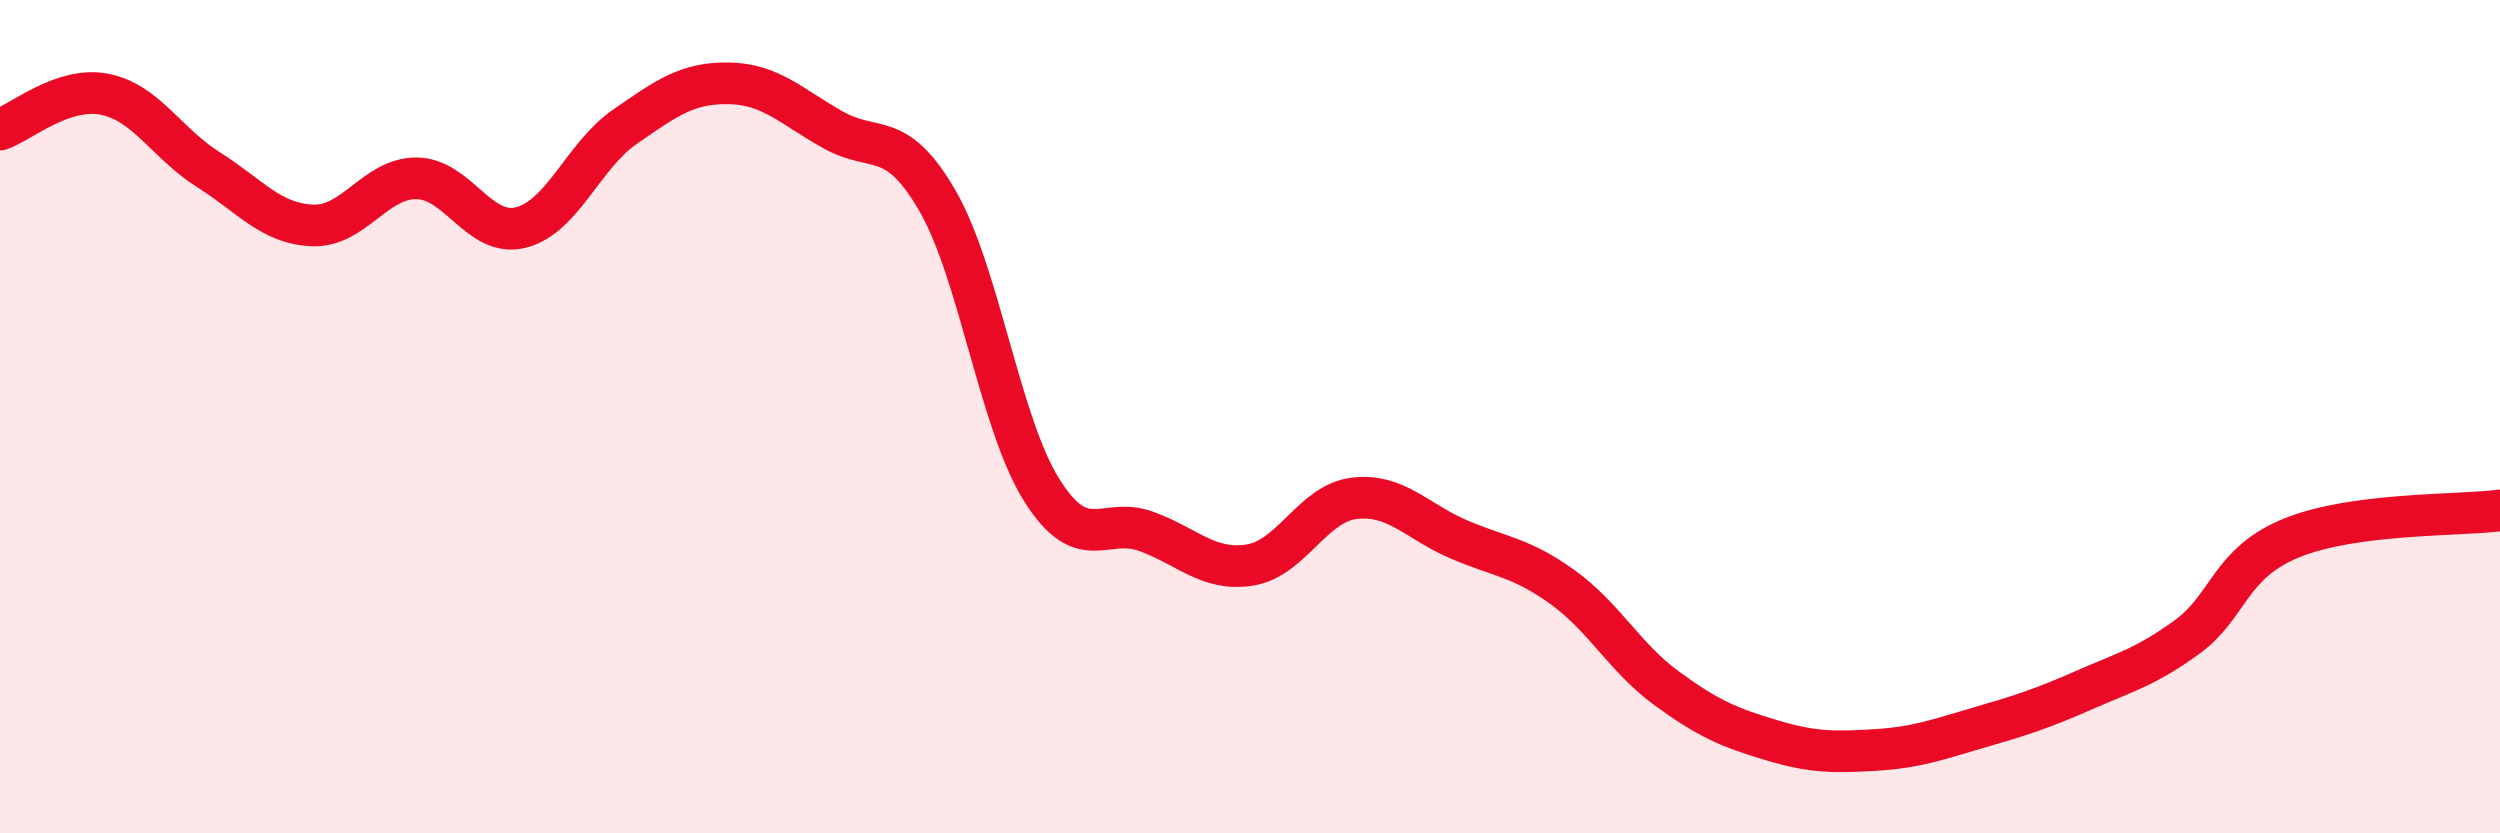
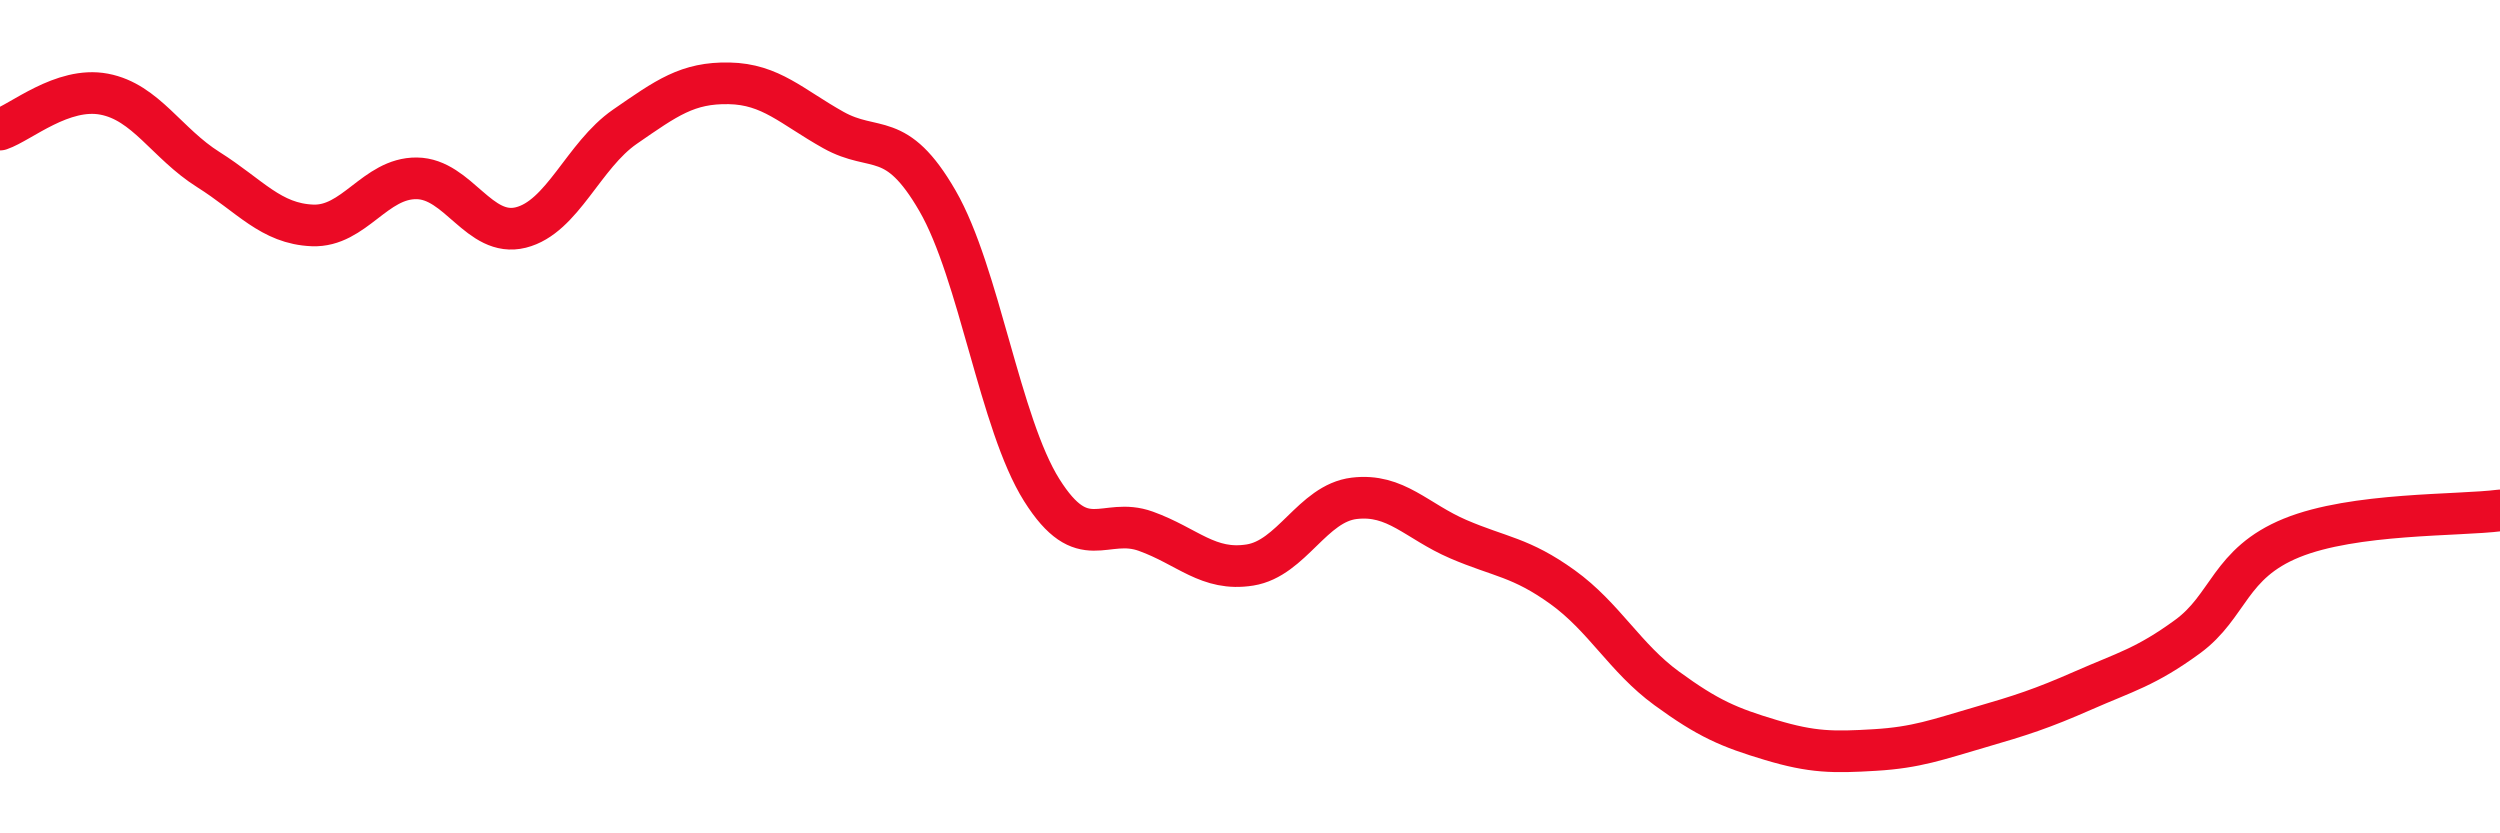
<svg xmlns="http://www.w3.org/2000/svg" width="60" height="20" viewBox="0 0 60 20">
-   <path d="M 0,3.11 C 0.5,2.94 1.5,2.07 2.5,2.26 C 3.5,2.45 4,3.44 5,4.07 C 6,4.7 6.5,5.37 7.5,5.41 C 8.5,5.45 9,4.27 10,4.28 C 11,4.29 11.5,5.71 12.5,5.46 C 13.5,5.21 14,3.73 15,3.04 C 16,2.35 16.5,1.98 17.5,2 C 18.5,2.02 19,2.56 20,3.12 C 21,3.68 21.5,3.09 22.5,4.82 C 23.5,6.55 24,10.17 25,11.76 C 26,13.35 26.5,12.39 27.5,12.75 C 28.5,13.11 29,13.72 30,13.56 C 31,13.4 31.5,12.08 32.5,11.96 C 33.5,11.84 34,12.51 35,12.94 C 36,13.37 36.5,13.37 37.5,14.09 C 38.5,14.81 39,15.79 40,16.52 C 41,17.25 41.5,17.46 42.5,17.76 C 43.5,18.06 44,18.06 45,18 C 46,17.94 46.5,17.75 47.5,17.46 C 48.5,17.17 49,17.01 50,16.57 C 51,16.13 51.5,16.01 52.5,15.28 C 53.5,14.55 53.5,13.52 55,12.91 C 56.5,12.3 59,12.38 60,12.25L60 20L0 20Z" fill="#EB0A25" opacity="0.1" stroke-linecap="round" stroke-linejoin="round" />
  <path d="M 0,3.11 C 0.5,2.94 1.5,2.07 2.5,2.26 C 3.5,2.45 4,3.44 5,4.07 C 6,4.7 6.5,5.37 7.5,5.41 C 8.5,5.45 9,4.27 10,4.28 C 11,4.29 11.5,5.71 12.5,5.46 C 13.5,5.21 14,3.73 15,3.04 C 16,2.35 16.5,1.98 17.5,2 C 18.5,2.02 19,2.56 20,3.12 C 21,3.68 21.5,3.09 22.5,4.82 C 23.5,6.55 24,10.17 25,11.76 C 26,13.35 26.5,12.39 27.5,12.75 C 28.5,13.11 29,13.72 30,13.56 C 31,13.4 31.5,12.08 32.5,11.96 C 33.5,11.84 34,12.51 35,12.94 C 36,13.37 36.5,13.37 37.5,14.09 C 38.5,14.81 39,15.79 40,16.52 C 41,17.25 41.5,17.46 42.5,17.76 C 43.5,18.06 44,18.06 45,18 C 46,17.94 46.5,17.75 47.5,17.46 C 48.5,17.17 49,17.01 50,16.57 C 51,16.13 51.5,16.01 52.5,15.28 C 53.5,14.55 53.5,13.52 55,12.91 C 56.5,12.3 59,12.38 60,12.25" stroke="#EB0A25" stroke-width="1" fill="none" stroke-linecap="round" stroke-linejoin="round" />
</svg>